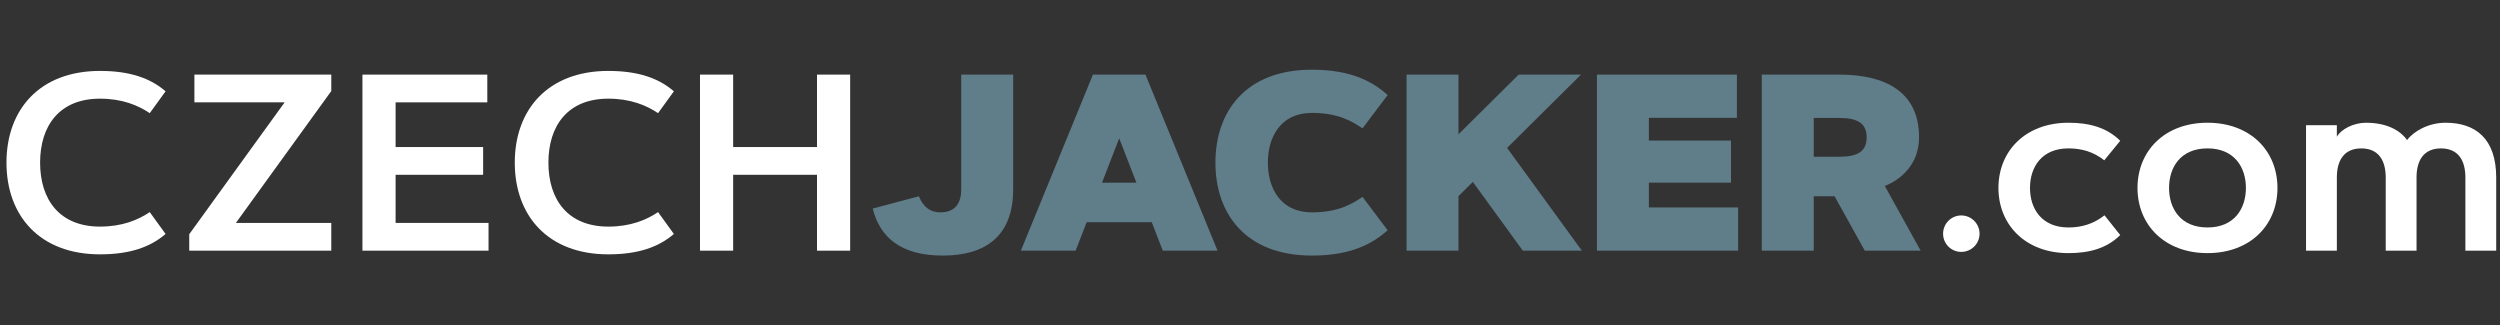
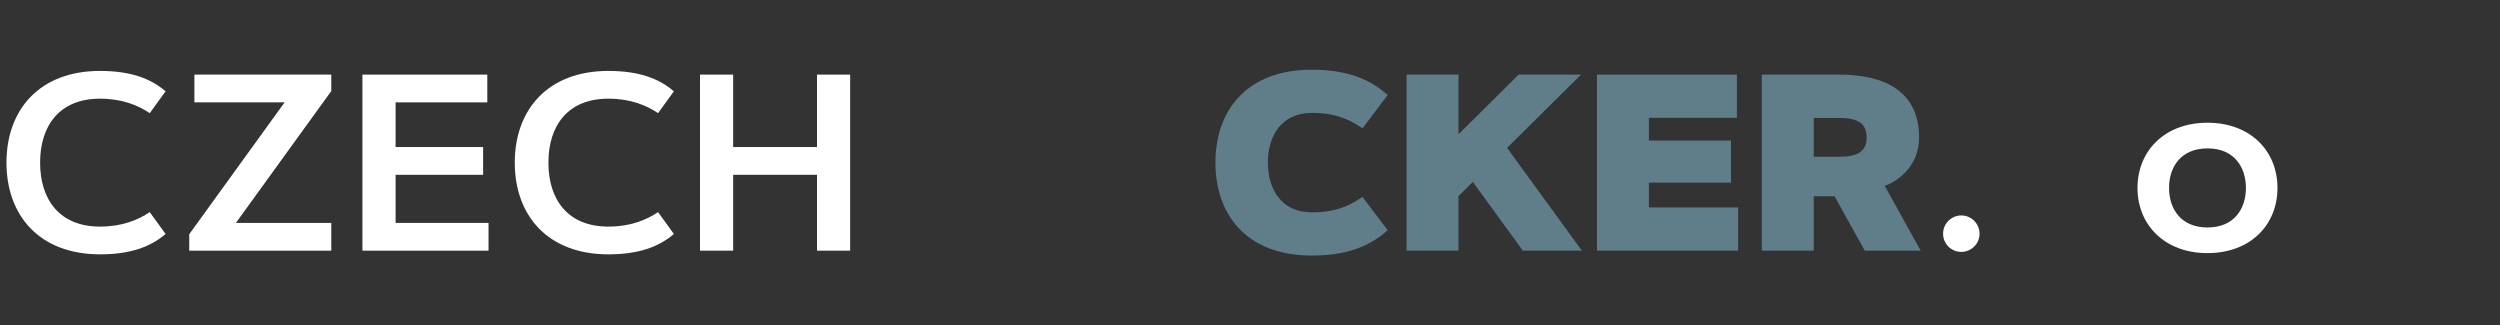
<svg xmlns="http://www.w3.org/2000/svg" fill="none" height="35" viewBox="0 0 269 35" width="269">
  <rect x="0" y="0" width="269" height="35" fill="#333333" stroke="none" />
  <path d="m4.315 17.5c0 3.963 2.074 6.882 6.447 6.882 2.378 0 4.095-.713 5.35-1.559l1.704 2.351c-1.651 1.427-3.87 2.193-7.054 2.193-6.499 0-10.066-4.161-10.066-9.868s3.567-9.868 10.066-9.868c3.184 0 5.403.766 7.054 2.193l-1.704 2.351c-1.255-.846-2.972-1.559-5.35-1.559-4.373 0-6.447 2.919-6.447 6.882z" fill="#fff" />
  <path d="m25.382 23.986h10.264v2.986h-15.284v-1.77l10.264-14.188h-9.709v-2.986h14.729v1.77z" fill="#fff" />
  <path d="m42.566 15.822h9.419v2.986h-9.419v5.178h10v2.986h-13.567v-18.943h13.435v2.986h-9.868z" fill="#fff" />
  <path d="m59.009 17.5c0 3.963 2.074 6.882 6.447 6.882 2.378 0 4.095-.713 5.35-1.559l1.704 2.351c-1.651 1.427-3.87 2.193-7.054 2.193-6.499 0-10.066-4.161-10.066-9.868s3.567-9.868 10.066-9.868c3.184 0 5.403.766 7.054 2.193l-1.704 2.351c-1.255-.846-2.972-1.559-5.35-1.559-4.372 0-6.447 2.919-6.447 6.882z" fill="#fff" />
  <path d="m87.909 15.822v-7.794h3.567v18.943h-3.567v-8.164h-9.022v8.164h-3.567v-18.943h3.567v7.794z" fill="#fff" />
  <g fill="#607d8a">
-     <path d="m93.904 22.441 4.967-1.321c.489 1.176 1.241 1.73 2.311 1.73 1.691 0 2.246-1.11 2.246-2.47v-12.351h5.588v12.351c0 5.02-2.972 7.12-7.569 7.12-4.558 0-6.79-2.008-7.543-5.059z" />
-     <path d="m116.926 23.907-1.189 3.065h-5.892l7.754-18.943h5.654l7.755 18.943h-5.892l-1.189-3.065zm3.5-9.023-1.849 4.769h3.699z" />
    <path d="m136.421 17.5c0 2.682 1.321 5.35 4.742 5.35 2.906 0 4.373-.951 5.443-1.665l2.708 3.593c-1.493 1.308-3.712 2.721-8.151 2.721-7.094 0-10.383-4.465-10.383-10s3.289-10 10.383-10c4.439 0 6.658 1.413 8.151 2.721l-2.708 3.593c-1.07-.713-2.537-1.665-5.443-1.665-3.421 0-4.742 2.668-4.742 5.35z" />
    <path d="m156.933 14.448 6.473-6.42h6.71l-7.952 7.886 8.045 11.057h-6.354l-5.377-7.398-1.545 1.532v5.865h-5.588v-18.943h5.588z" />
    <path d="m177.419 15.122h8.837v4.531h-8.837v2.668h9.603v4.65h-15.191v-18.943h15.059v4.65h-9.471z" />
    <path d="m195.157 26.972h-5.588v-18.943h8.362c4.914 0 8.56 1.836 8.56 6.75 0 3.091-2.22 4.663-3.686 5.231l3.858 6.962h-6.011l-3.25-5.852h-2.245zm2.774-14.28h-2.774v4.174h2.774c2.008 0 2.919-.608 2.919-2.087 0-1.466-.911-2.087-2.919-2.087z" />
  </g>
  <path d="m209.077 25.149c0-1.083.872-1.968 1.955-1.968s1.968.885 1.968 1.968-.885 1.955-1.968 1.955-1.955-.872-1.955-1.955z" fill="#fff" />
-   <path d="m218.427 20.221c0 2.219 1.241 4.254 4.134 4.254 1.427 0 2.708-.383 3.884-1.308l1.691 2.127c-1.48 1.466-3.395 1.942-5.575 1.942-4.597 0-7.529-3.025-7.529-7.014 0-3.99 2.932-7.015 7.529-7.015 2.18 0 4.095.476 5.575 1.942l-1.717 2.1c-1.176-.925-2.431-1.281-3.858-1.281-2.893 0-4.134 2.034-4.134 4.254z" fill="#fff" />
  <path d="m245.055 20.221c0 4.016-2.946 7.014-7.53 7.014-4.597 0-7.53-3.025-7.53-7.014 0-3.99 2.933-7.015 7.53-7.015 4.584 0 7.53 2.999 7.53 7.015zm-3.395 0c0-2.219-1.242-4.254-4.135-4.254s-4.135 2.034-4.135 4.254 1.242 4.254 4.135 4.254 4.135-2.034 4.135-4.254z" fill="#fff" />
-   <path d="m248.13 26.972v-13.501h3.315v1.242c.45-.806 1.797-1.506 3.131-1.506 2.127 0 3.62.74 4.426 1.863.726-.964 2.311-1.863 4.148-1.863 3.236 0 5.442 1.731 5.442 5.892v7.873h-3.316v-7.873c0-1.863-.792-3.131-2.628-3.131-1.837 0-2.629 1.268-2.629 3.131v7.873h-3.316v-7.873c0-1.863-.793-3.131-2.629-3.131s-2.629 1.268-2.629 3.131v7.873z" fill="#fff" />
</svg>